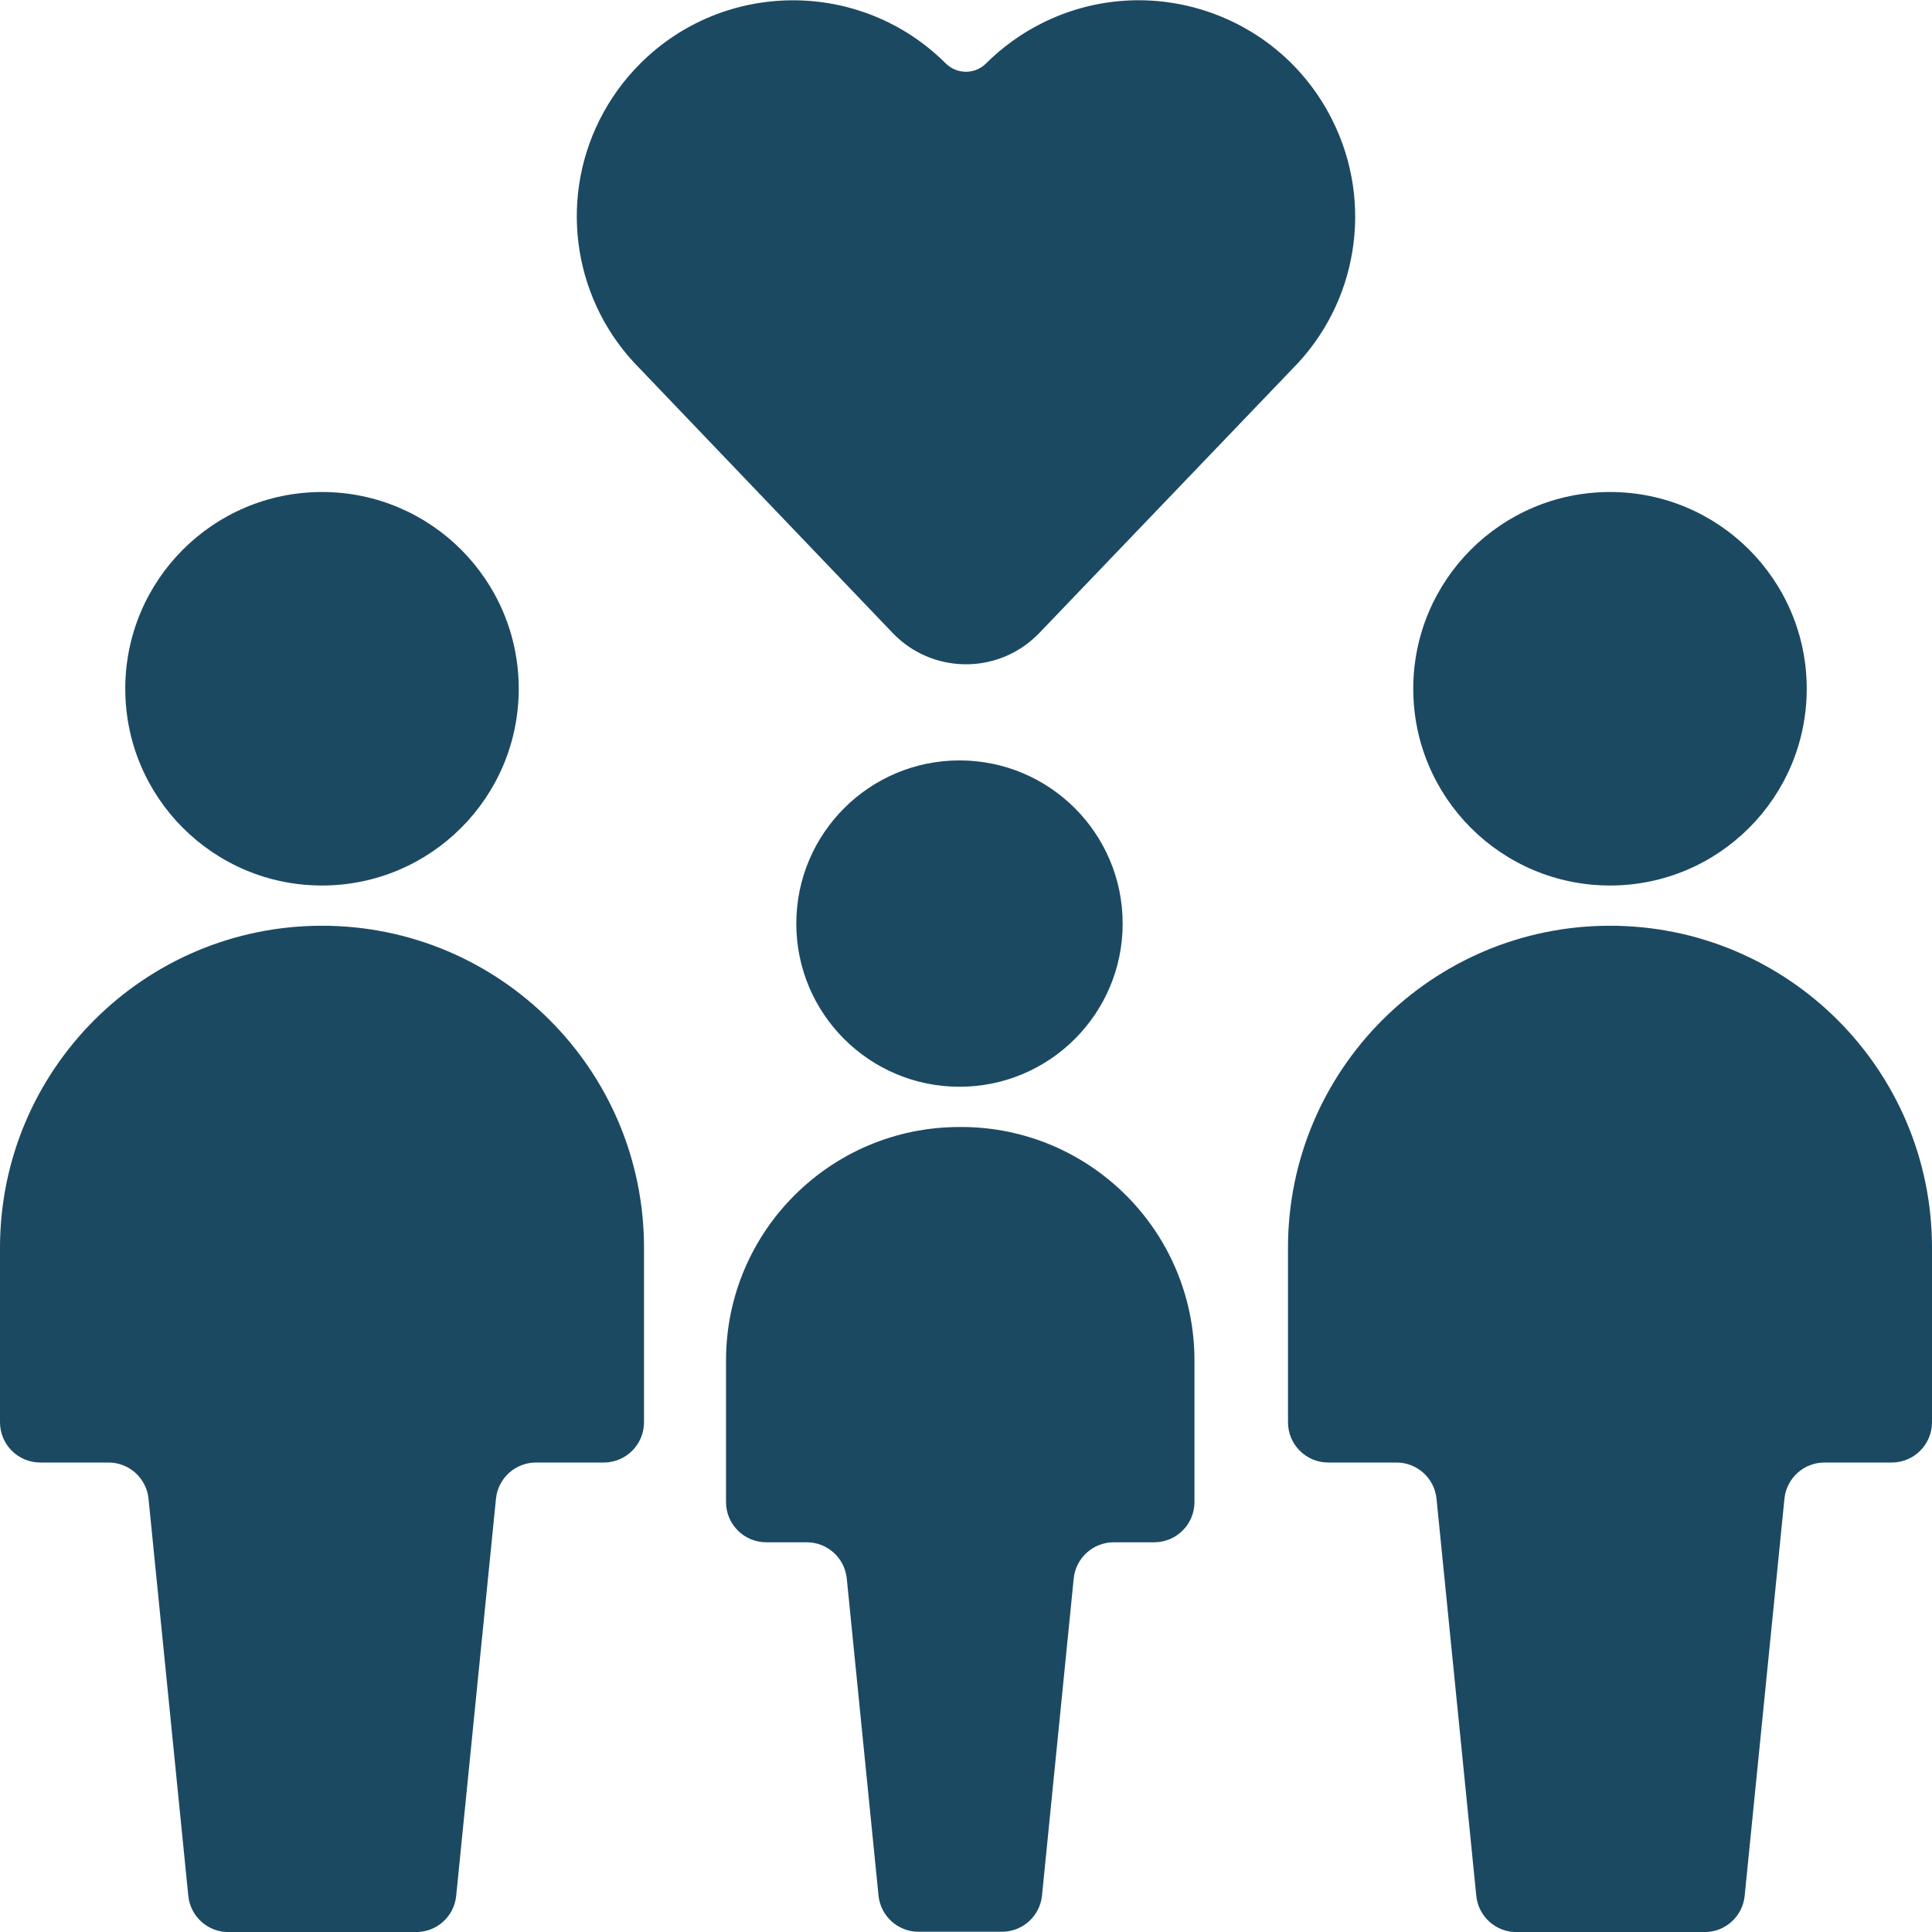
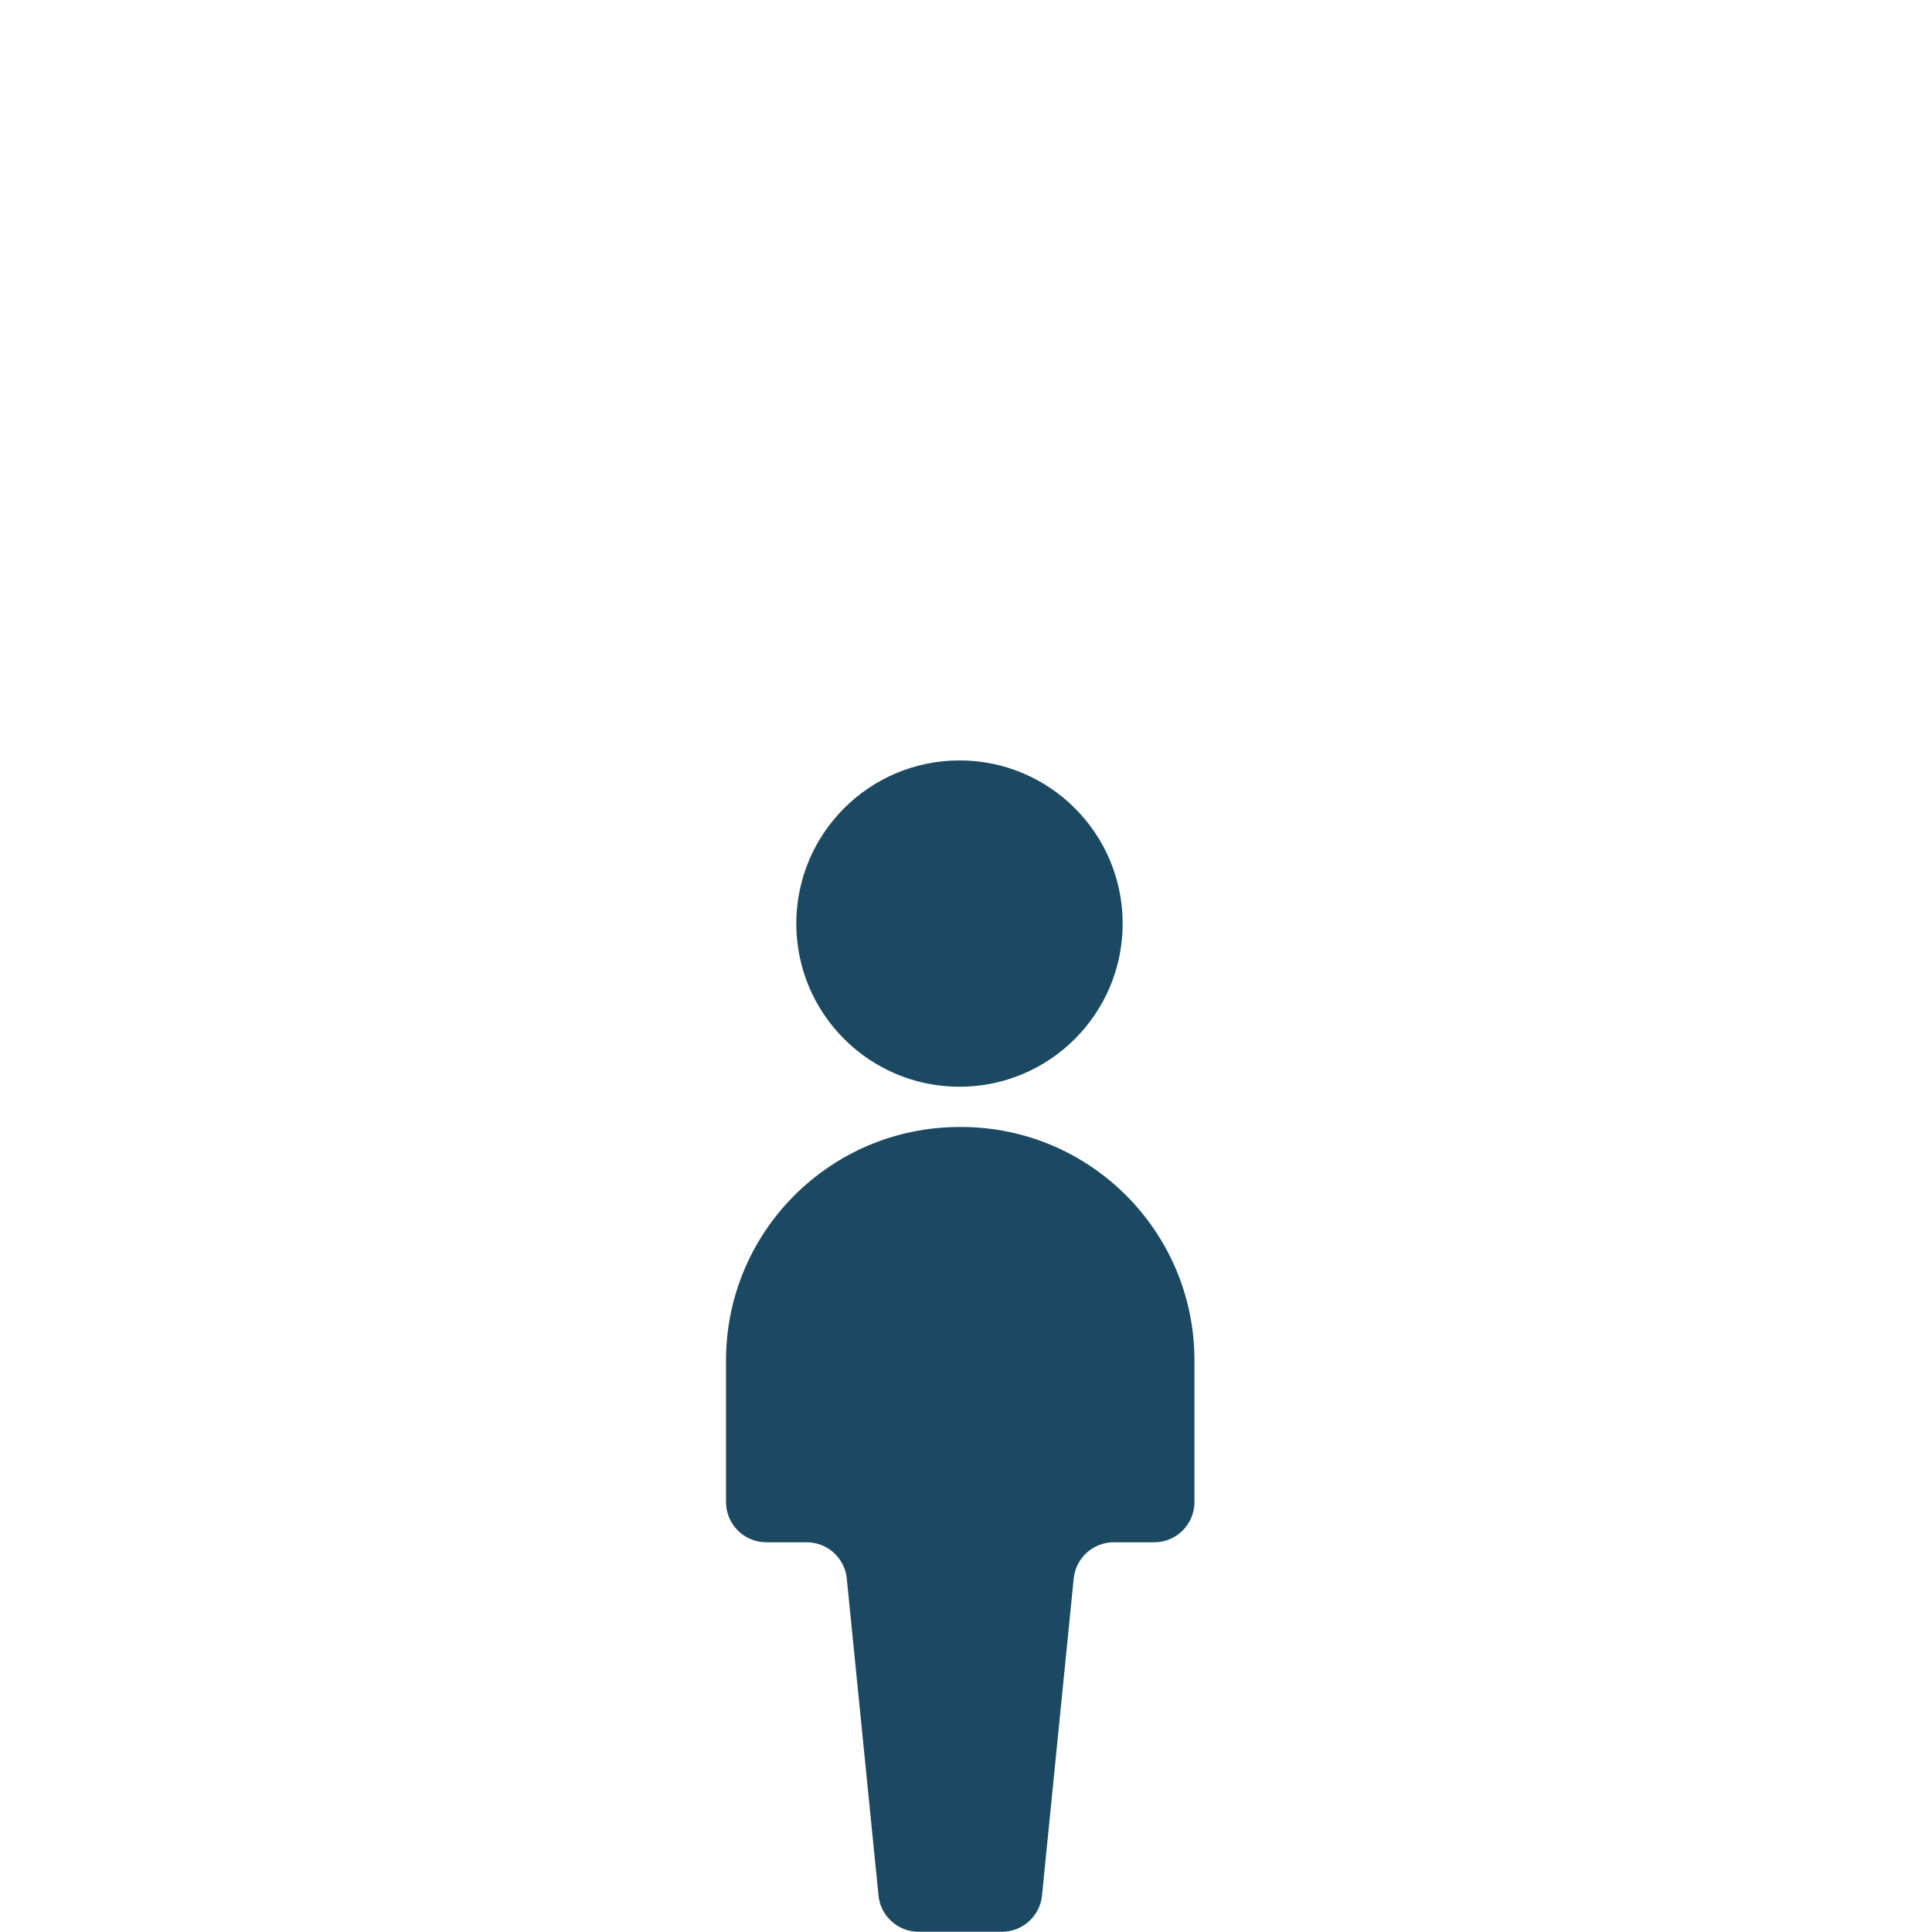
<svg xmlns="http://www.w3.org/2000/svg" width="56" height="56" viewBox="0 0 56 56" fill="none">
  <g clip-path="url(#clip0)">
-     <path d="M25.879 18.352C27.005 19.523 28.868 19.56 30.039 18.433C30.067 18.407 30.094 18.379 30.121 18.352L37.448 10.705H37.448C39.356 8.798 39.826 5.882 38.614 3.472H38.614C37.064 0.376 33.298 -0.878 30.201 0.672C29.602 0.972 29.055 1.366 28.581 1.839C28.259 2.16 27.737 2.16 27.414 1.839V1.839C24.962 -0.606 20.993 -0.601 18.548 1.852C18.075 2.326 17.681 2.873 17.381 3.472V3.472C16.175 5.877 16.645 8.784 18.548 10.687L25.879 18.352Z" fill="#1C4962" />
-     <path d="M9.333 25.667C12.483 25.667 15.036 23.113 15.036 19.964C15.036 16.814 12.483 14.261 9.333 14.261C6.184 14.261 3.631 16.814 3.631 19.964C3.631 23.113 6.184 25.667 9.333 25.667Z" fill="#1C4962" />
-     <path d="M9.333 26.833C4.179 26.833 0 31.012 0 36.167V41.225C9.72914e-08 41.87 0.522 42.392 1.167 42.392H3.138C3.74 42.389 4.245 42.843 4.305 43.442L5.458 54.952C5.518 55.551 6.023 56.005 6.624 56.002H12.056C12.658 56.005 13.163 55.551 13.223 54.952L14.376 43.442C14.436 42.843 14.941 42.389 15.542 42.392H17.5C18.144 42.392 18.667 41.87 18.667 41.225V36.167C18.667 31.012 14.488 26.833 9.333 26.833Z" fill="#1C4962" />
-     <path d="M46.667 25.667C49.816 25.667 52.369 23.113 52.369 19.964C52.369 16.814 49.816 14.261 46.667 14.261C43.517 14.261 40.964 16.814 40.964 19.964C40.964 23.113 43.517 25.667 46.667 25.667C46.667 25.667 46.667 25.667 46.667 25.667Z" fill="#1C4962" />
-     <path d="M46.667 26.833C41.512 26.833 37.333 31.012 37.333 36.167V41.225C37.333 41.87 37.856 42.392 38.5 42.392H40.472C41.073 42.389 41.578 42.843 41.638 43.442L42.791 54.952C42.851 55.551 43.356 56.005 43.958 56.002H49.404C50.005 56.005 50.51 55.551 50.57 54.952L51.723 43.442C51.783 42.843 52.288 42.389 52.89 42.392H54.833C55.478 42.392 56 41.87 56 41.225V36.167C56 31.012 51.821 26.833 46.667 26.833Z" fill="#1C4962" />
    <path d="M23.081 26.77C23.081 29.382 25.199 31.5 27.811 31.5C30.423 31.5 32.541 29.382 32.541 26.77C32.541 24.158 30.423 22.041 27.811 22.041C25.199 22.042 23.083 24.159 23.081 26.77Z" fill="#1C4962" />
    <path d="M27.811 32.667C24.074 32.667 21.044 35.696 21.044 39.433V43.538C21.044 44.182 21.567 44.704 22.211 44.704H23.378C23.979 44.701 24.484 45.156 24.544 45.754L25.464 54.943V54.943C25.524 55.541 26.029 55.996 26.63 55.993H29.036C29.637 55.996 30.143 55.541 30.203 54.943L31.122 45.754C31.182 45.156 31.687 44.701 32.289 44.704H33.455C34.1 44.704 34.622 44.182 34.622 43.538V39.433V39.433C34.622 35.696 31.593 32.666 27.855 32.666C27.84 32.666 27.826 32.667 27.811 32.667L27.811 32.667Z" fill="#1C4962" />
  </g>
  <defs>
    <clipPath id="clip0">
      <rect width="56" height="56" fill="white" />
    </clipPath>
  </defs>
</svg>